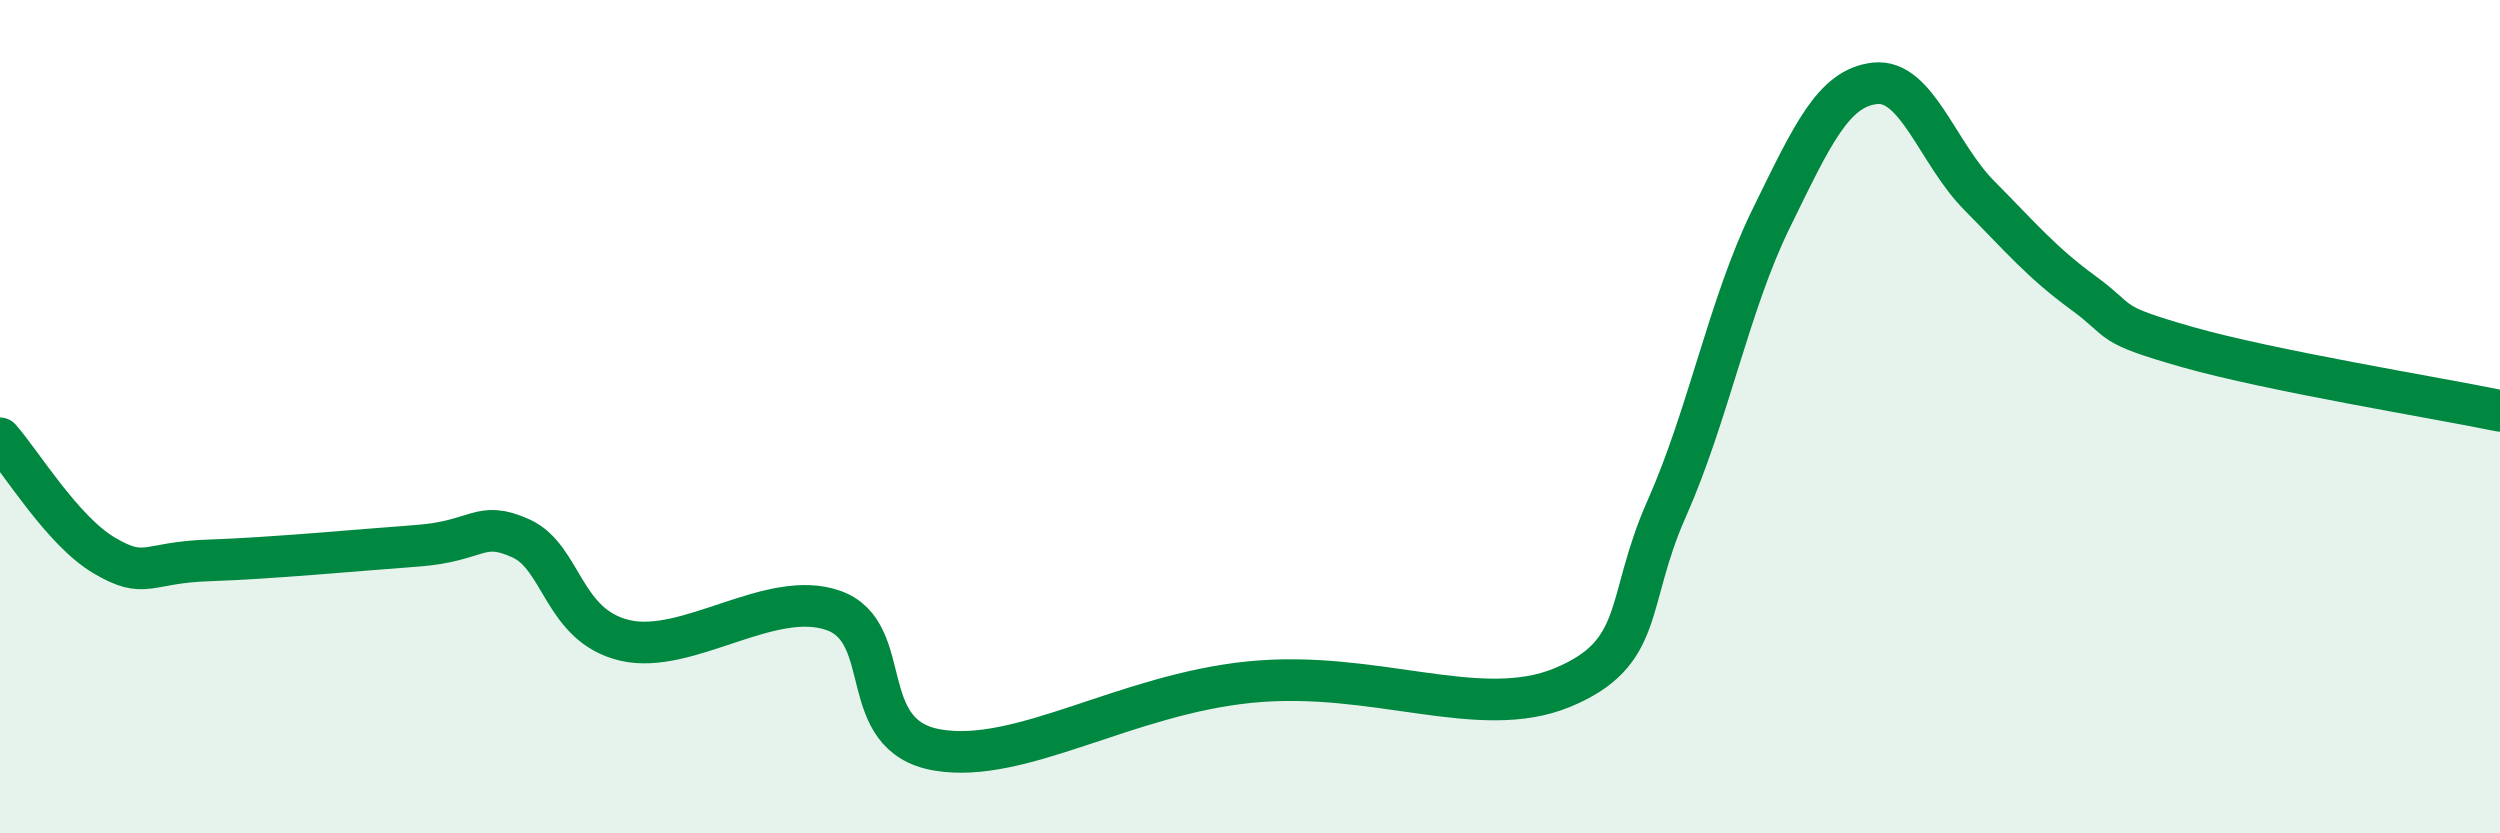
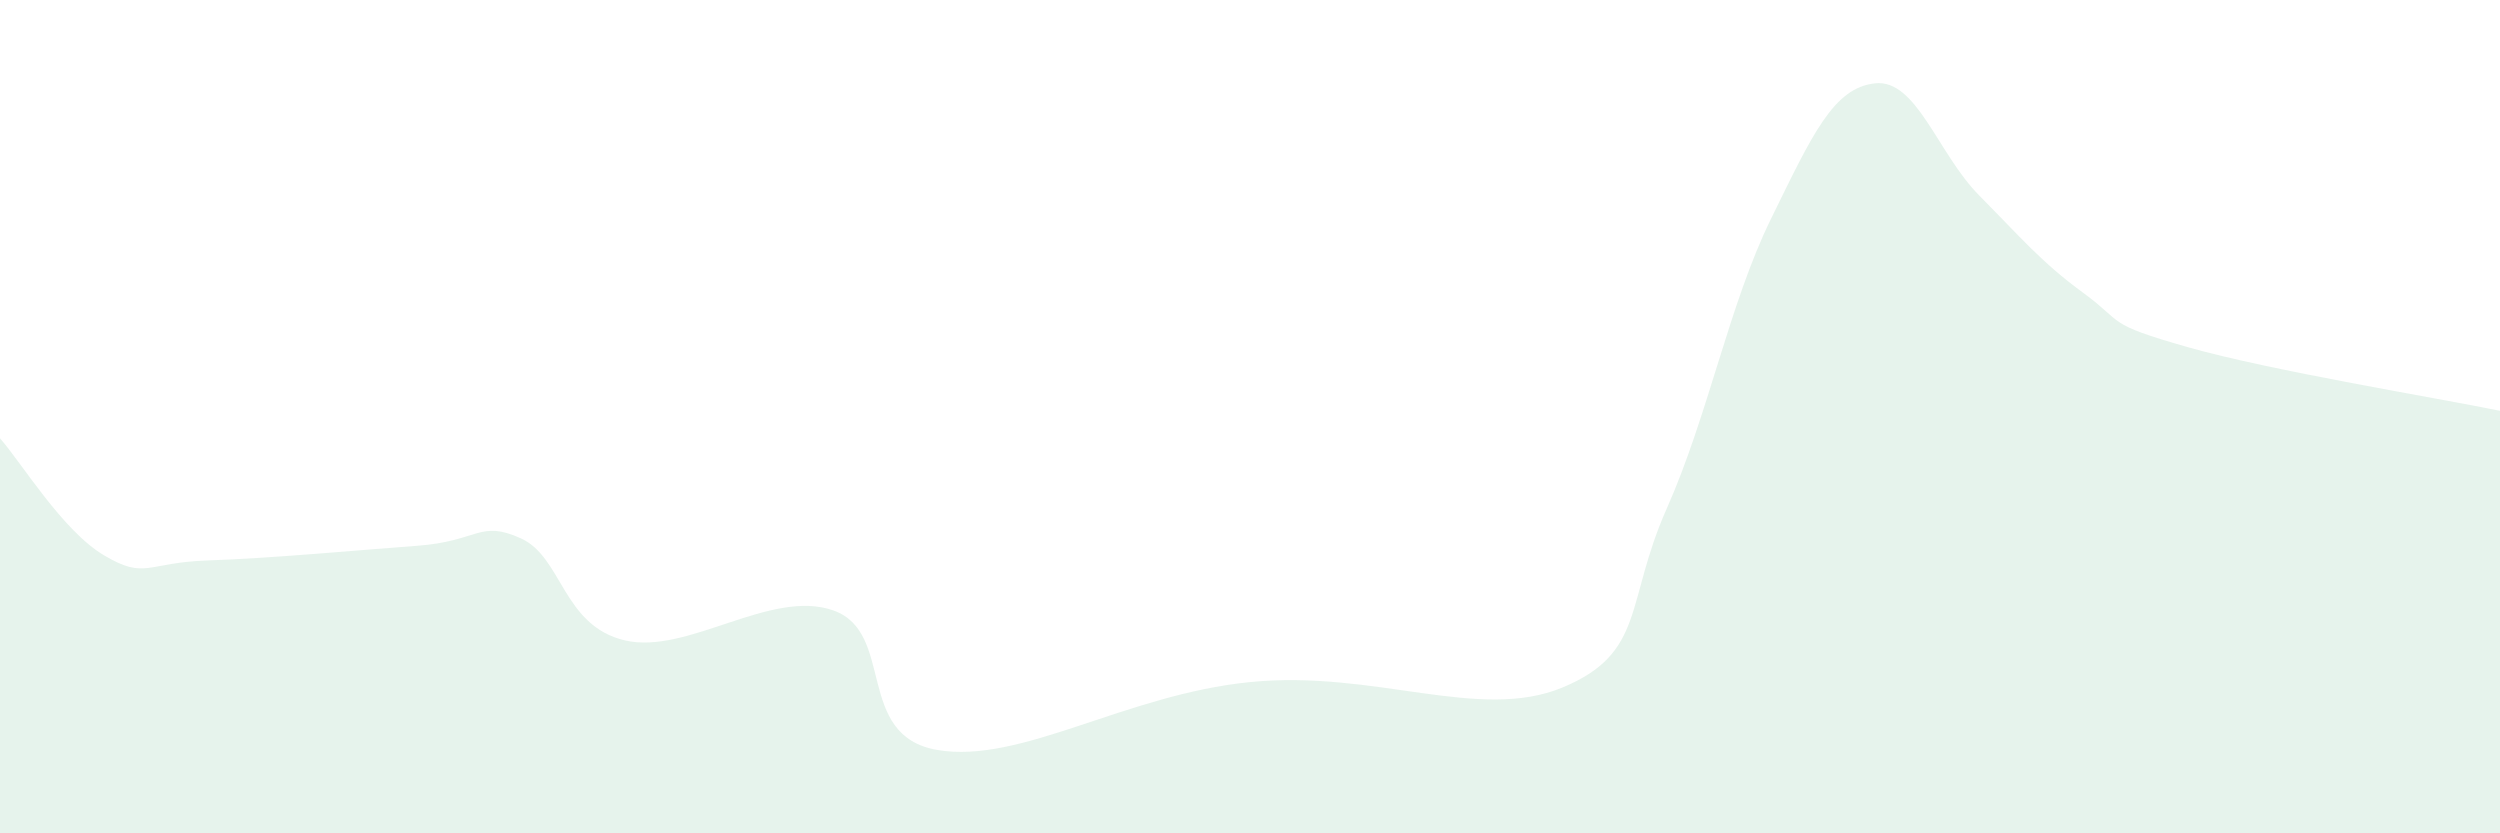
<svg xmlns="http://www.w3.org/2000/svg" width="60" height="20" viewBox="0 0 60 20">
  <path d="M 0,10.52 C 0.5,11.08 1.5,12.74 2.5,13.33 C 3.5,13.92 3.5,13.5 5,13.45 C 6.5,13.4 8.5,13.21 10,13.1 C 11.5,12.99 11.5,12.47 12.5,12.92 C 13.5,13.37 13.5,15.02 15,15.37 C 16.5,15.72 18.5,14.12 20,14.65 C 21.5,15.18 20.5,17.66 22.5,18 C 24.5,18.34 27,16.67 30,16.37 C 33,16.07 35.5,17.33 37.5,16.5 C 39.5,15.67 39,14.46 40,12.21 C 41,9.96 41.5,7.3 42.5,5.26 C 43.5,3.22 44,2.11 45,2 C 46,1.89 46.5,3.68 47.5,4.69 C 48.5,5.7 49,6.3 50,7.03 C 51,7.76 50.5,7.76 52.5,8.33 C 54.5,8.9 58.5,9.55 60,9.86L60 20L0 20Z" fill="#008740" opacity="0.1" stroke-linecap="round" stroke-linejoin="round" />
-   <path d="M 0,10.52 C 0.5,11.08 1.5,12.74 2.5,13.33 C 3.5,13.92 3.5,13.5 5,13.45 C 6.5,13.4 8.5,13.21 10,13.1 C 11.5,12.99 11.5,12.47 12.5,12.92 C 13.5,13.37 13.5,15.02 15,15.37 C 16.5,15.72 18.5,14.12 20,14.65 C 21.5,15.18 20.5,17.66 22.5,18 C 24.5,18.34 27,16.67 30,16.37 C 33,16.07 35.5,17.33 37.5,16.5 C 39.5,15.67 39,14.46 40,12.21 C 41,9.96 41.5,7.3 42.5,5.26 C 43.5,3.22 44,2.11 45,2 C 46,1.89 46.5,3.68 47.5,4.69 C 48.5,5.7 49,6.3 50,7.03 C 51,7.76 50.5,7.76 52.5,8.33 C 54.5,8.9 58.5,9.55 60,9.86" stroke="#008740" stroke-width="1" fill="none" stroke-linecap="round" stroke-linejoin="round" />
</svg>